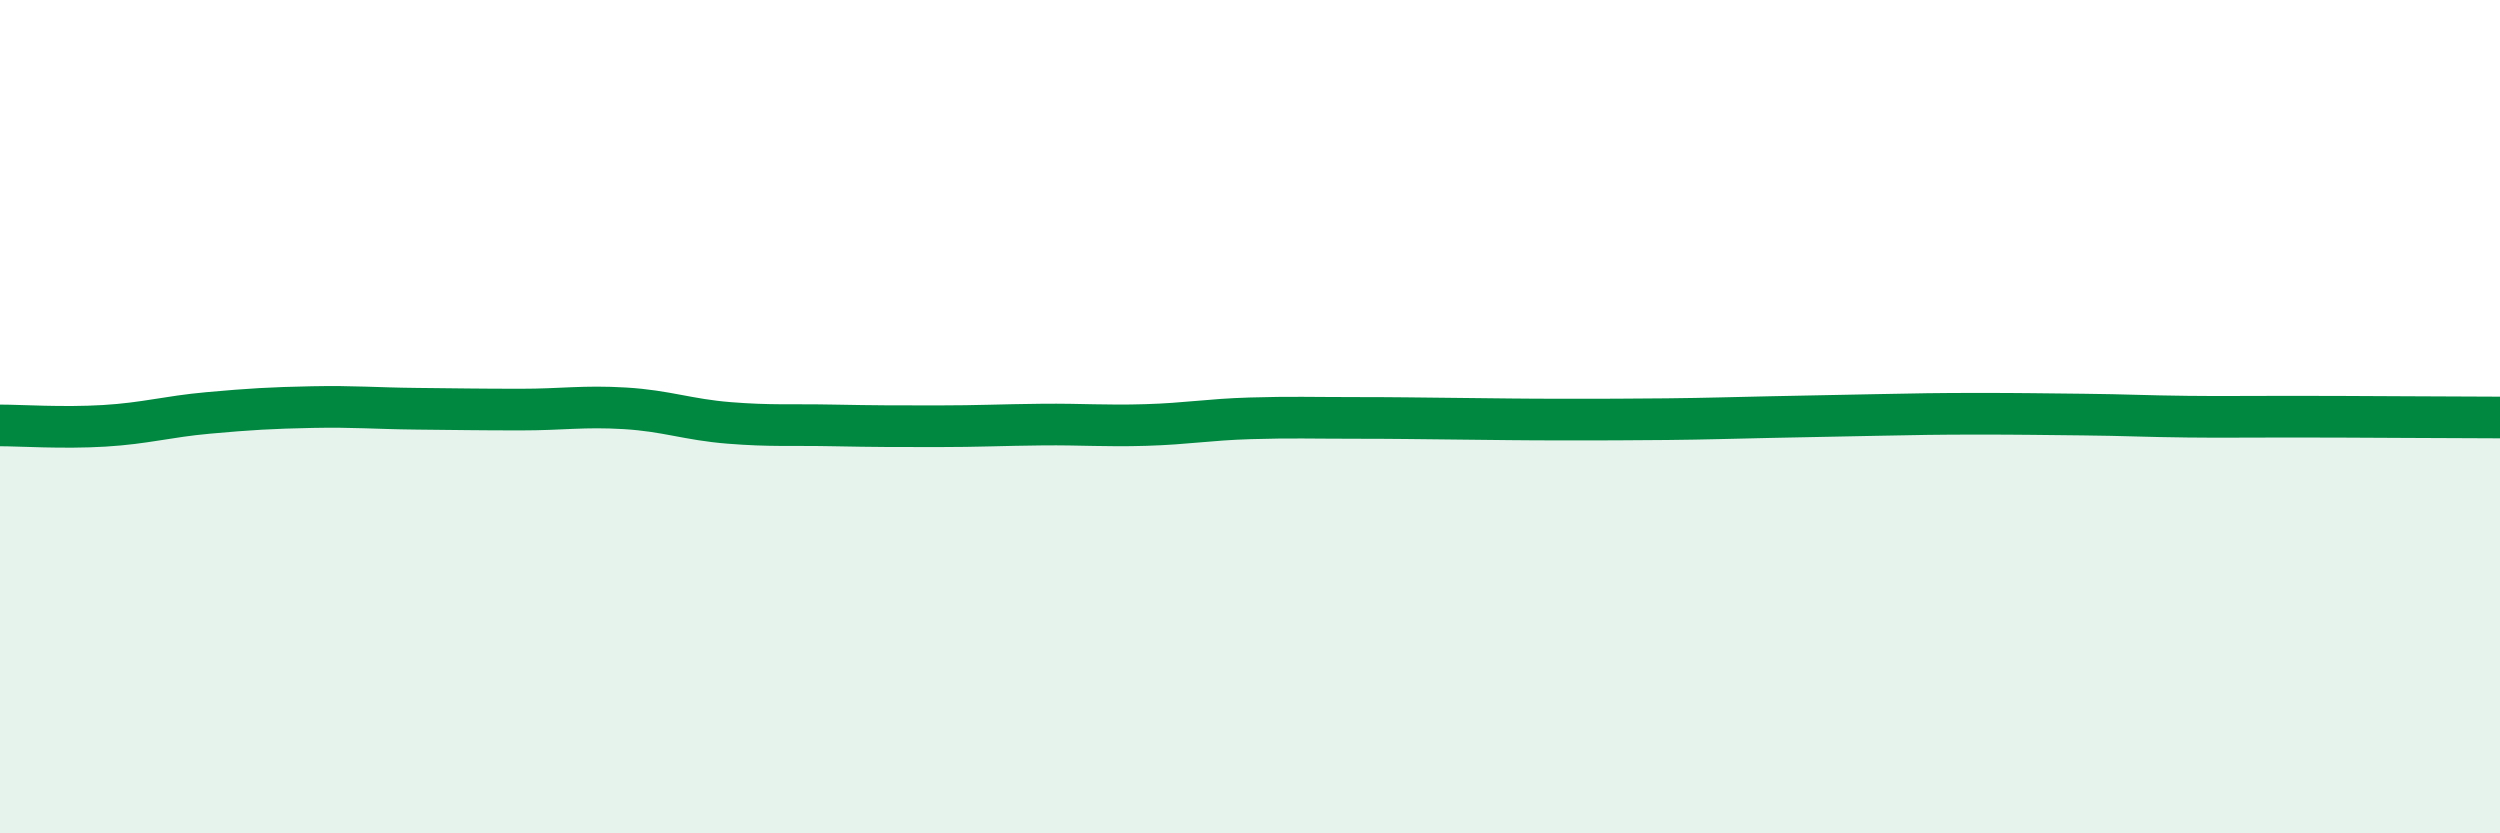
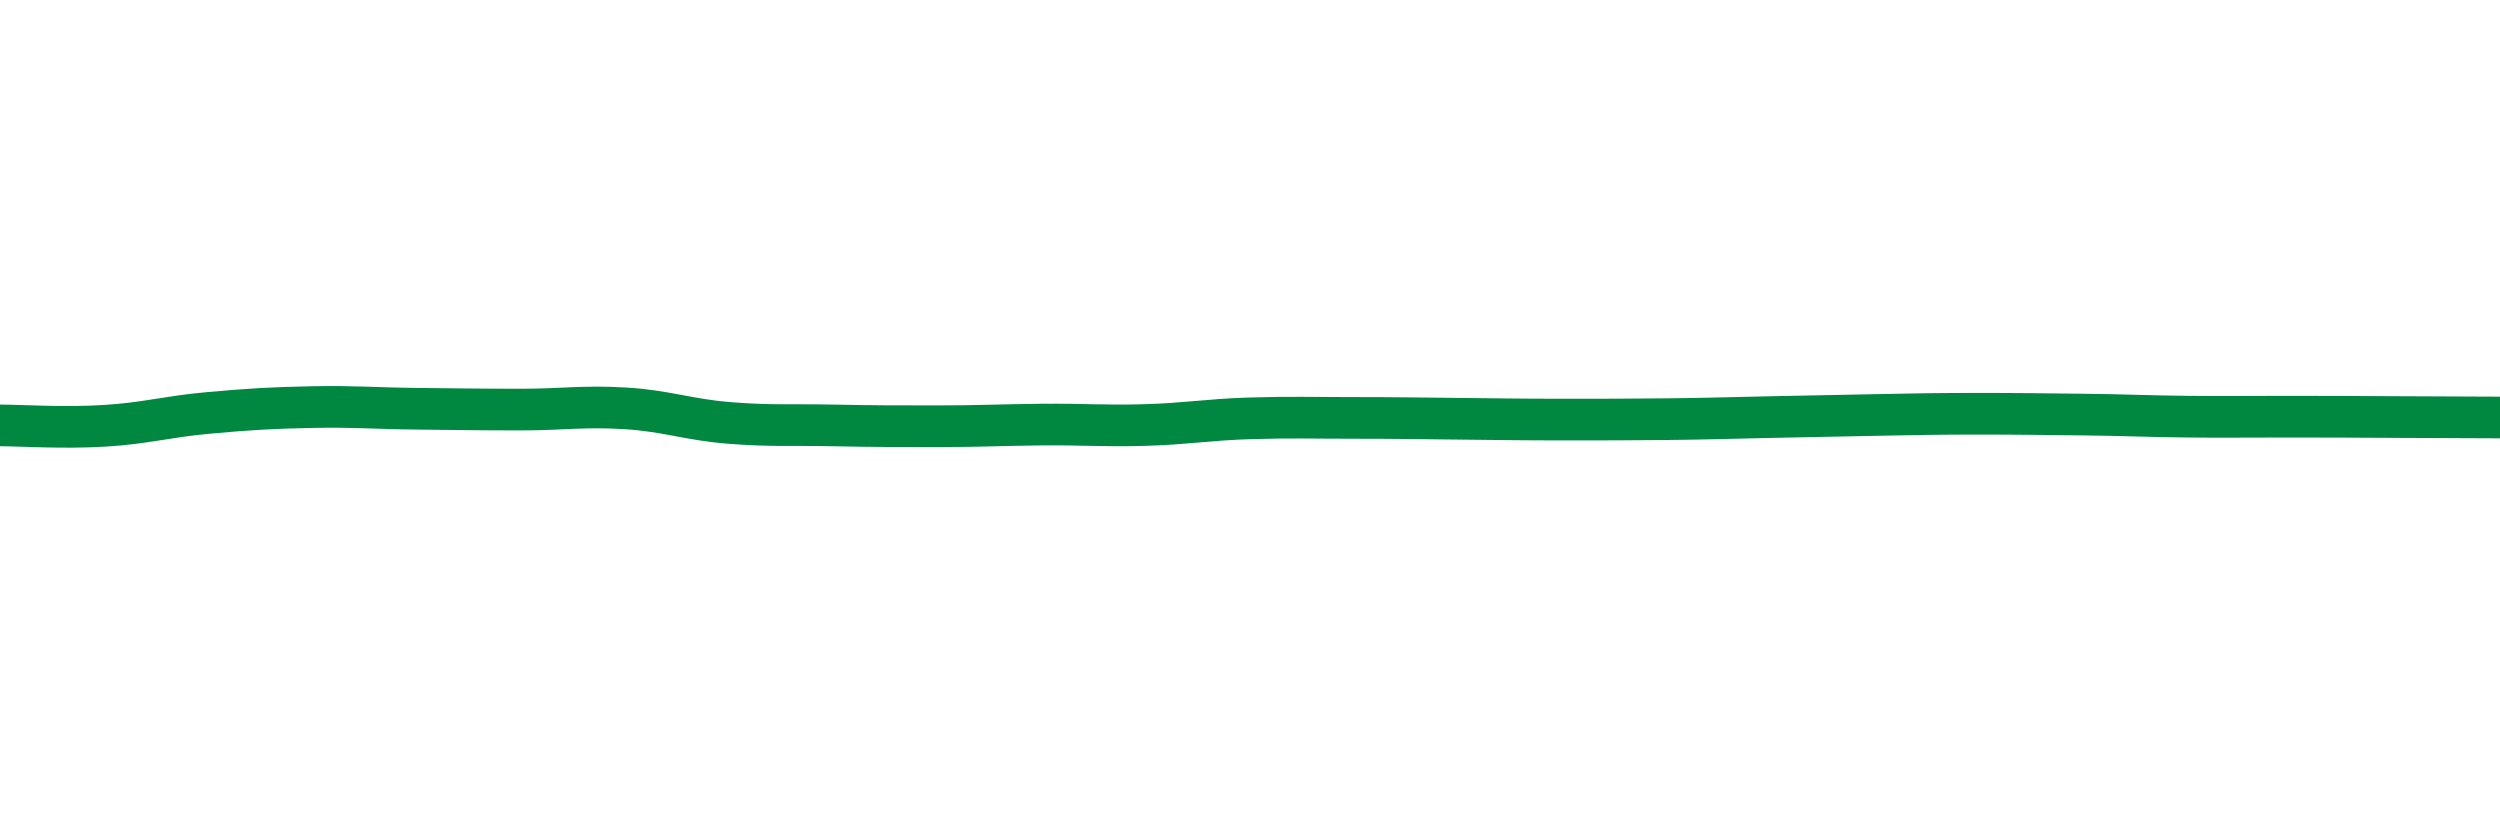
<svg xmlns="http://www.w3.org/2000/svg" width="60" height="20" viewBox="0 0 60 20">
-   <path d="M 0,10.21 C 0.5,10.21 1.5,10.28 2.5,10.22 C 3.5,10.16 4,10 5,9.91 C 6,9.82 6.5,9.79 7.5,9.77 C 8.5,9.75 9,9.8 10,9.81 C 11,9.82 11.5,9.83 12.5,9.83 C 13.5,9.83 14,9.74 15,9.8 C 16,9.86 16.5,10.07 17.5,10.15 C 18.5,10.23 19,10.19 20,10.21 C 21,10.23 21.5,10.23 22.5,10.23 C 23.5,10.23 24,10.2 25,10.19 C 26,10.18 26.5,10.23 27.5,10.2 C 28.5,10.17 29,10.07 30,10.04 C 31,10.01 31.5,10.03 32.5,10.03 C 33.5,10.03 34,10.04 35,10.05 C 36,10.06 36.5,10.07 37.5,10.07 C 38.5,10.07 39,10.07 40,10.06 C 41,10.05 41.5,10.03 42.5,10.01 C 43.5,9.99 44,9.98 45,9.96 C 46,9.94 46.5,9.93 47.5,9.93 C 48.5,9.93 49,9.94 50,9.95 C 51,9.96 51.5,9.99 52.5,10 C 53.5,10.01 53.5,10 55,10 C 56.5,10 59,10.02 60,10.02L60 20L0 20Z" fill="#008740" opacity="0.1" stroke-linecap="round" stroke-linejoin="round" />
  <path d="M 0,10.21 C 0.5,10.21 1.5,10.28 2.5,10.22 C 3.5,10.16 4,10 5,9.91 C 6,9.82 6.5,9.79 7.5,9.77 C 8.5,9.75 9,9.8 10,9.81 C 11,9.82 11.5,9.83 12.5,9.83 C 13.5,9.83 14,9.74 15,9.8 C 16,9.86 16.5,10.07 17.5,10.15 C 18.5,10.23 19,10.19 20,10.21 C 21,10.23 21.5,10.23 22.5,10.23 C 23.5,10.23 24,10.2 25,10.19 C 26,10.18 26.5,10.23 27.5,10.2 C 28.5,10.17 29,10.07 30,10.04 C 31,10.01 31.5,10.03 32.5,10.03 C 33.5,10.03 34,10.04 35,10.05 C 36,10.06 36.5,10.07 37.5,10.07 C 38.5,10.07 39,10.07 40,10.06 C 41,10.05 41.5,10.03 42.5,10.01 C 43.5,9.99 44,9.98 45,9.96 C 46,9.94 46.5,9.93 47.5,9.93 C 48.5,9.93 49,9.94 50,9.95 C 51,9.96 51.5,9.99 52.5,10 C 53.5,10.01 53.5,10 55,10 C 56.5,10 59,10.02 60,10.02" stroke="#008740" stroke-width="1" fill="none" stroke-linecap="round" stroke-linejoin="round" />
</svg>